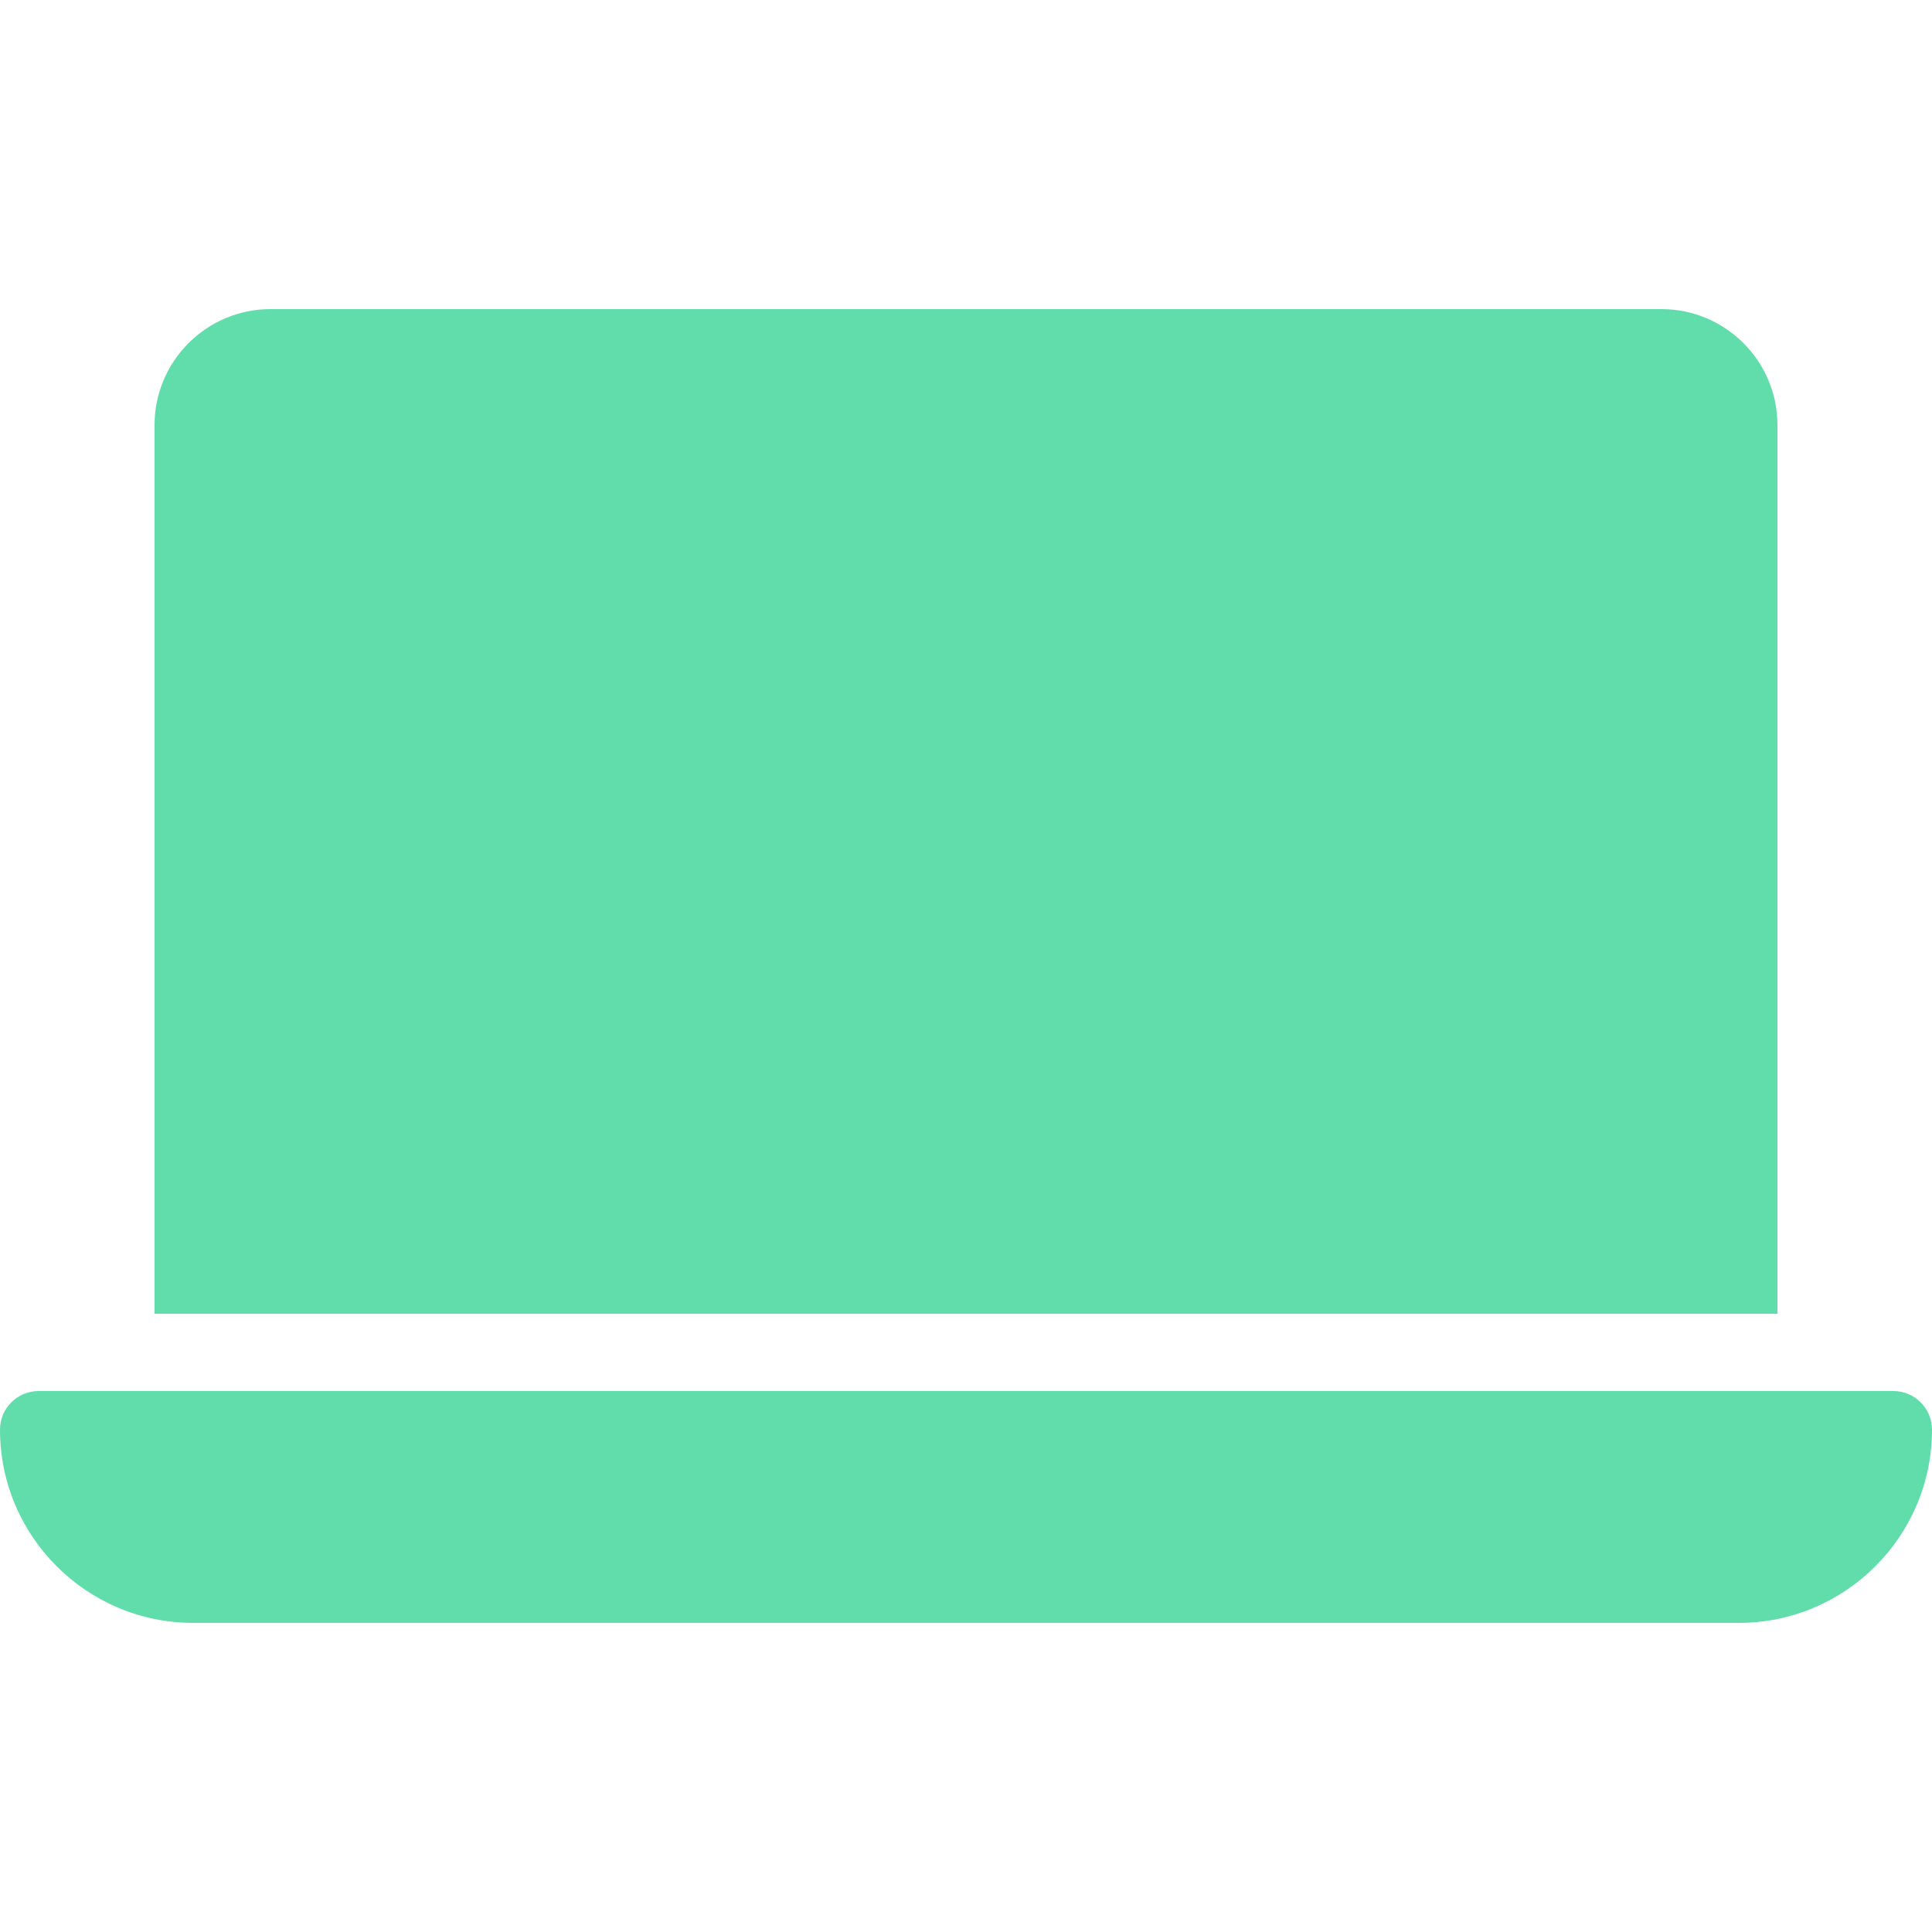
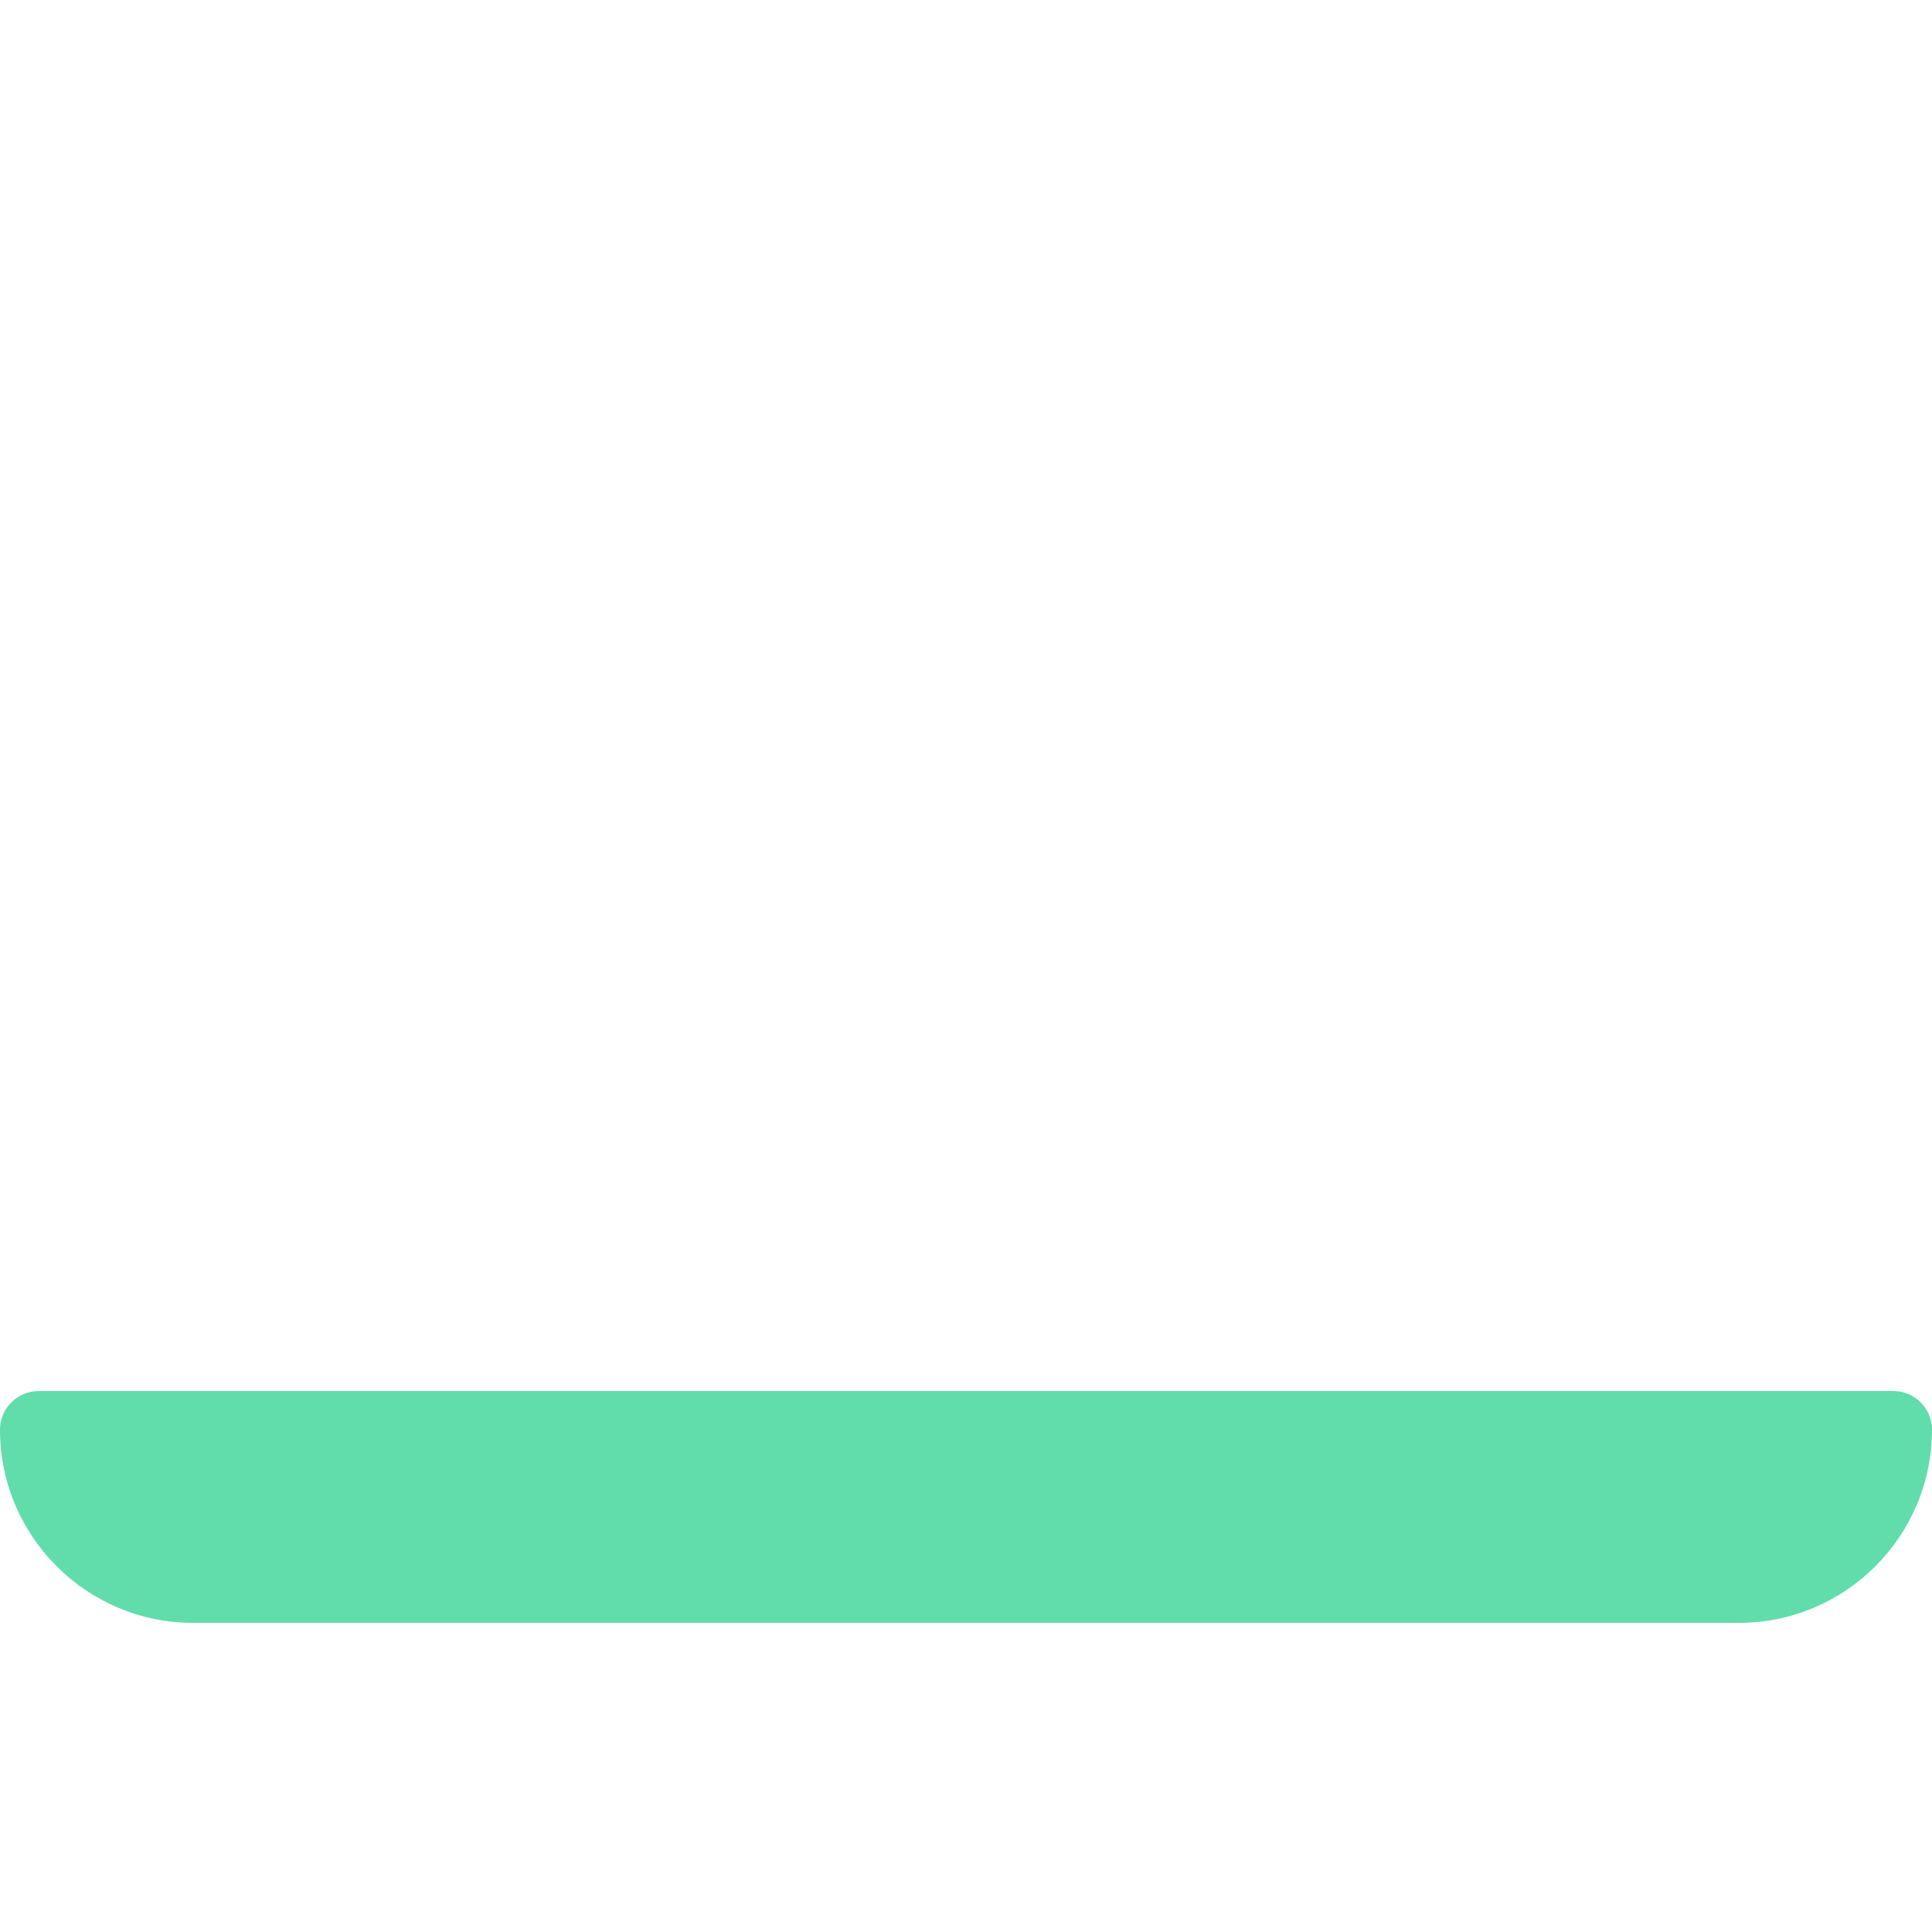
<svg xmlns="http://www.w3.org/2000/svg" width="43" height="43" viewBox="0 0 43 43" fill="none">
-   <path d="M39.56 9.46C39.56 8.037 38.402 6.88 36.98 6.88H6.02C4.598 6.88 3.44 8.037 3.44 9.46V29.24H39.56V9.46Z" fill="#61DCAB" />
  <path d="M42.14 30.96H0.86C0.385 30.96 0 31.345 0 31.82C0 34.192 1.928 36.12 4.3 36.12H38.7C41.072 36.12 43 34.192 43 31.82C43 31.345 42.615 30.96 42.14 30.96Z" fill="#61DCAB" />
</svg>